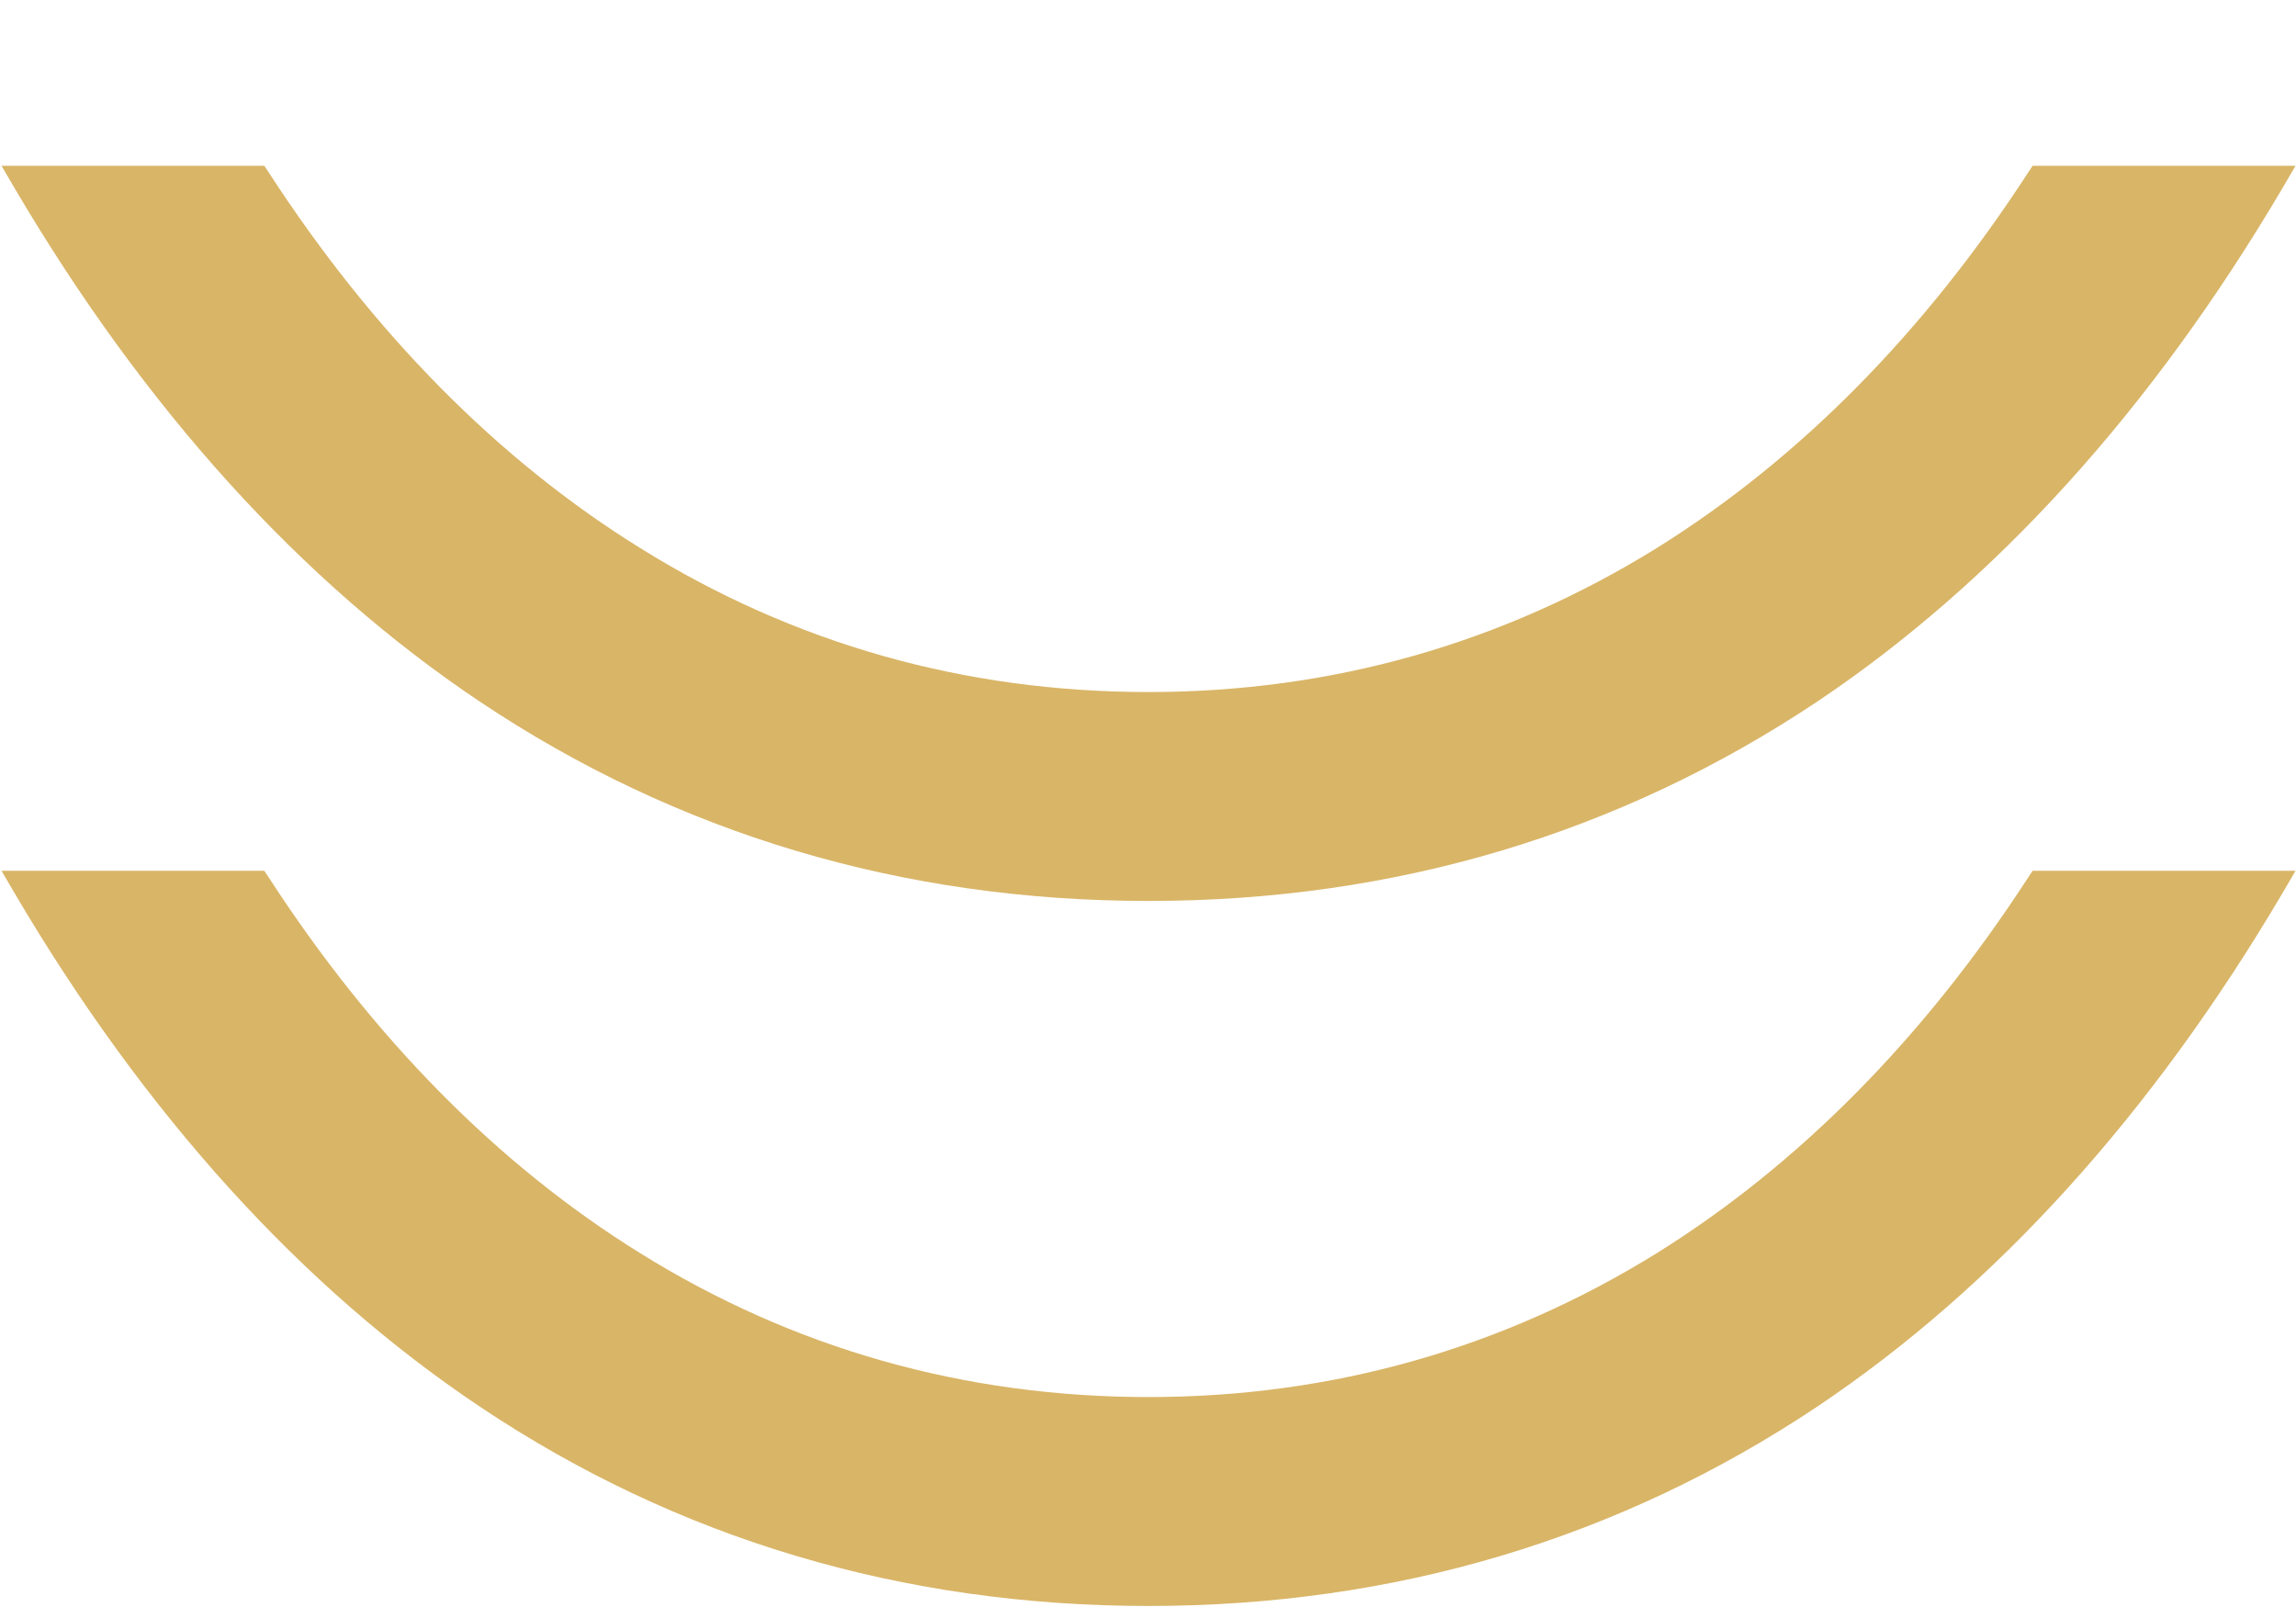
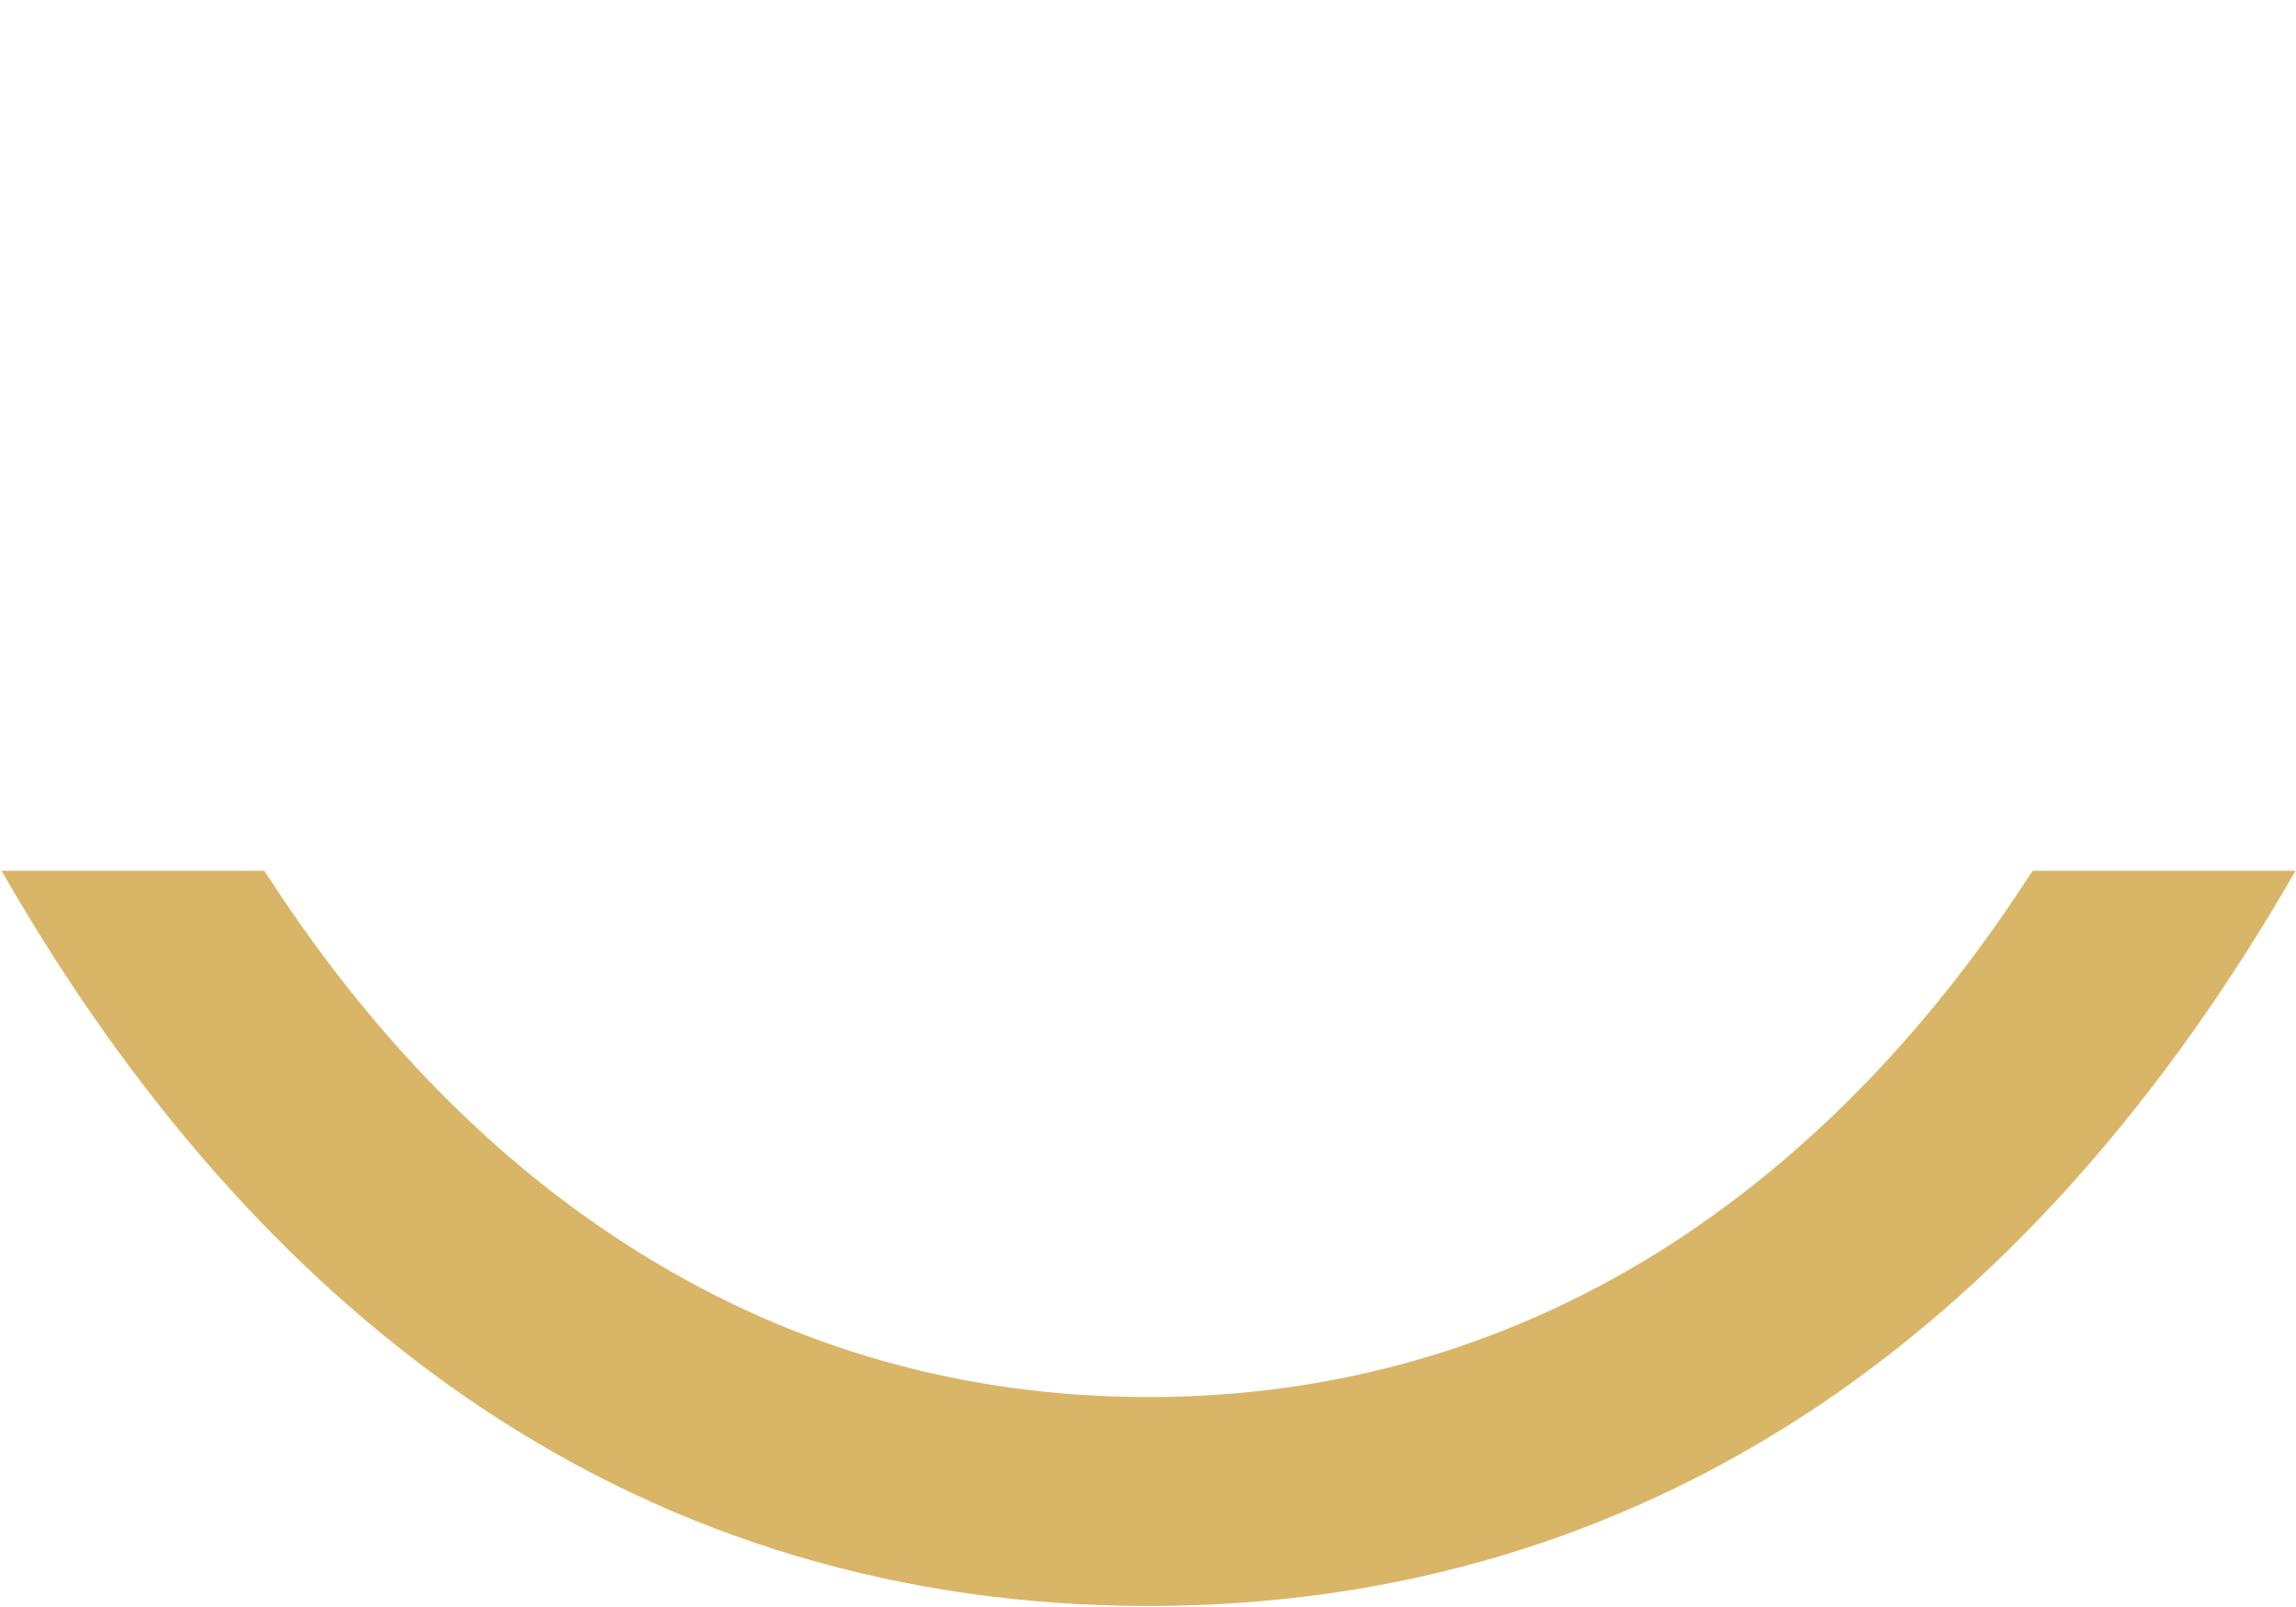
<svg xmlns="http://www.w3.org/2000/svg" width="20" height="14" viewBox="0 0 20 14" fill="none">
  <path d="M17.668 7.643C16.757 9.047 15.668 10.146 14.434 10.916C13.094 11.747 11.604 12.171 10.004 12.171C8.404 12.171 6.915 11.751 5.574 10.916C4.34 10.15 3.251 9.047 2.34 7.643L2.302 7.586H0.013L0.128 7.783C1.264 9.712 2.63 11.217 4.179 12.254C5.898 13.405 7.859 13.991 10.004 13.991C12.149 13.991 14.106 13.405 15.83 12.254C17.383 11.213 18.745 9.708 19.881 7.783L19.996 7.586H17.706L17.668 7.643Z" fill="#D9B567" />
-   <path d="M4.179 6.112C5.898 7.262 7.859 7.849 10.004 7.849C12.149 7.849 14.106 7.262 15.83 6.112C17.383 5.071 18.745 3.566 19.881 1.641L19.996 1.444H17.706L17.668 1.501C16.757 2.905 15.668 4.003 14.434 4.773C13.094 5.604 11.604 6.029 10.004 6.029C8.404 6.029 6.915 5.609 5.574 4.773C4.34 4.007 3.251 2.905 2.34 1.501L2.302 1.444H0.013L0.128 1.641C1.264 3.57 2.63 5.075 4.179 6.112Z" fill="#D9B567" />
</svg>